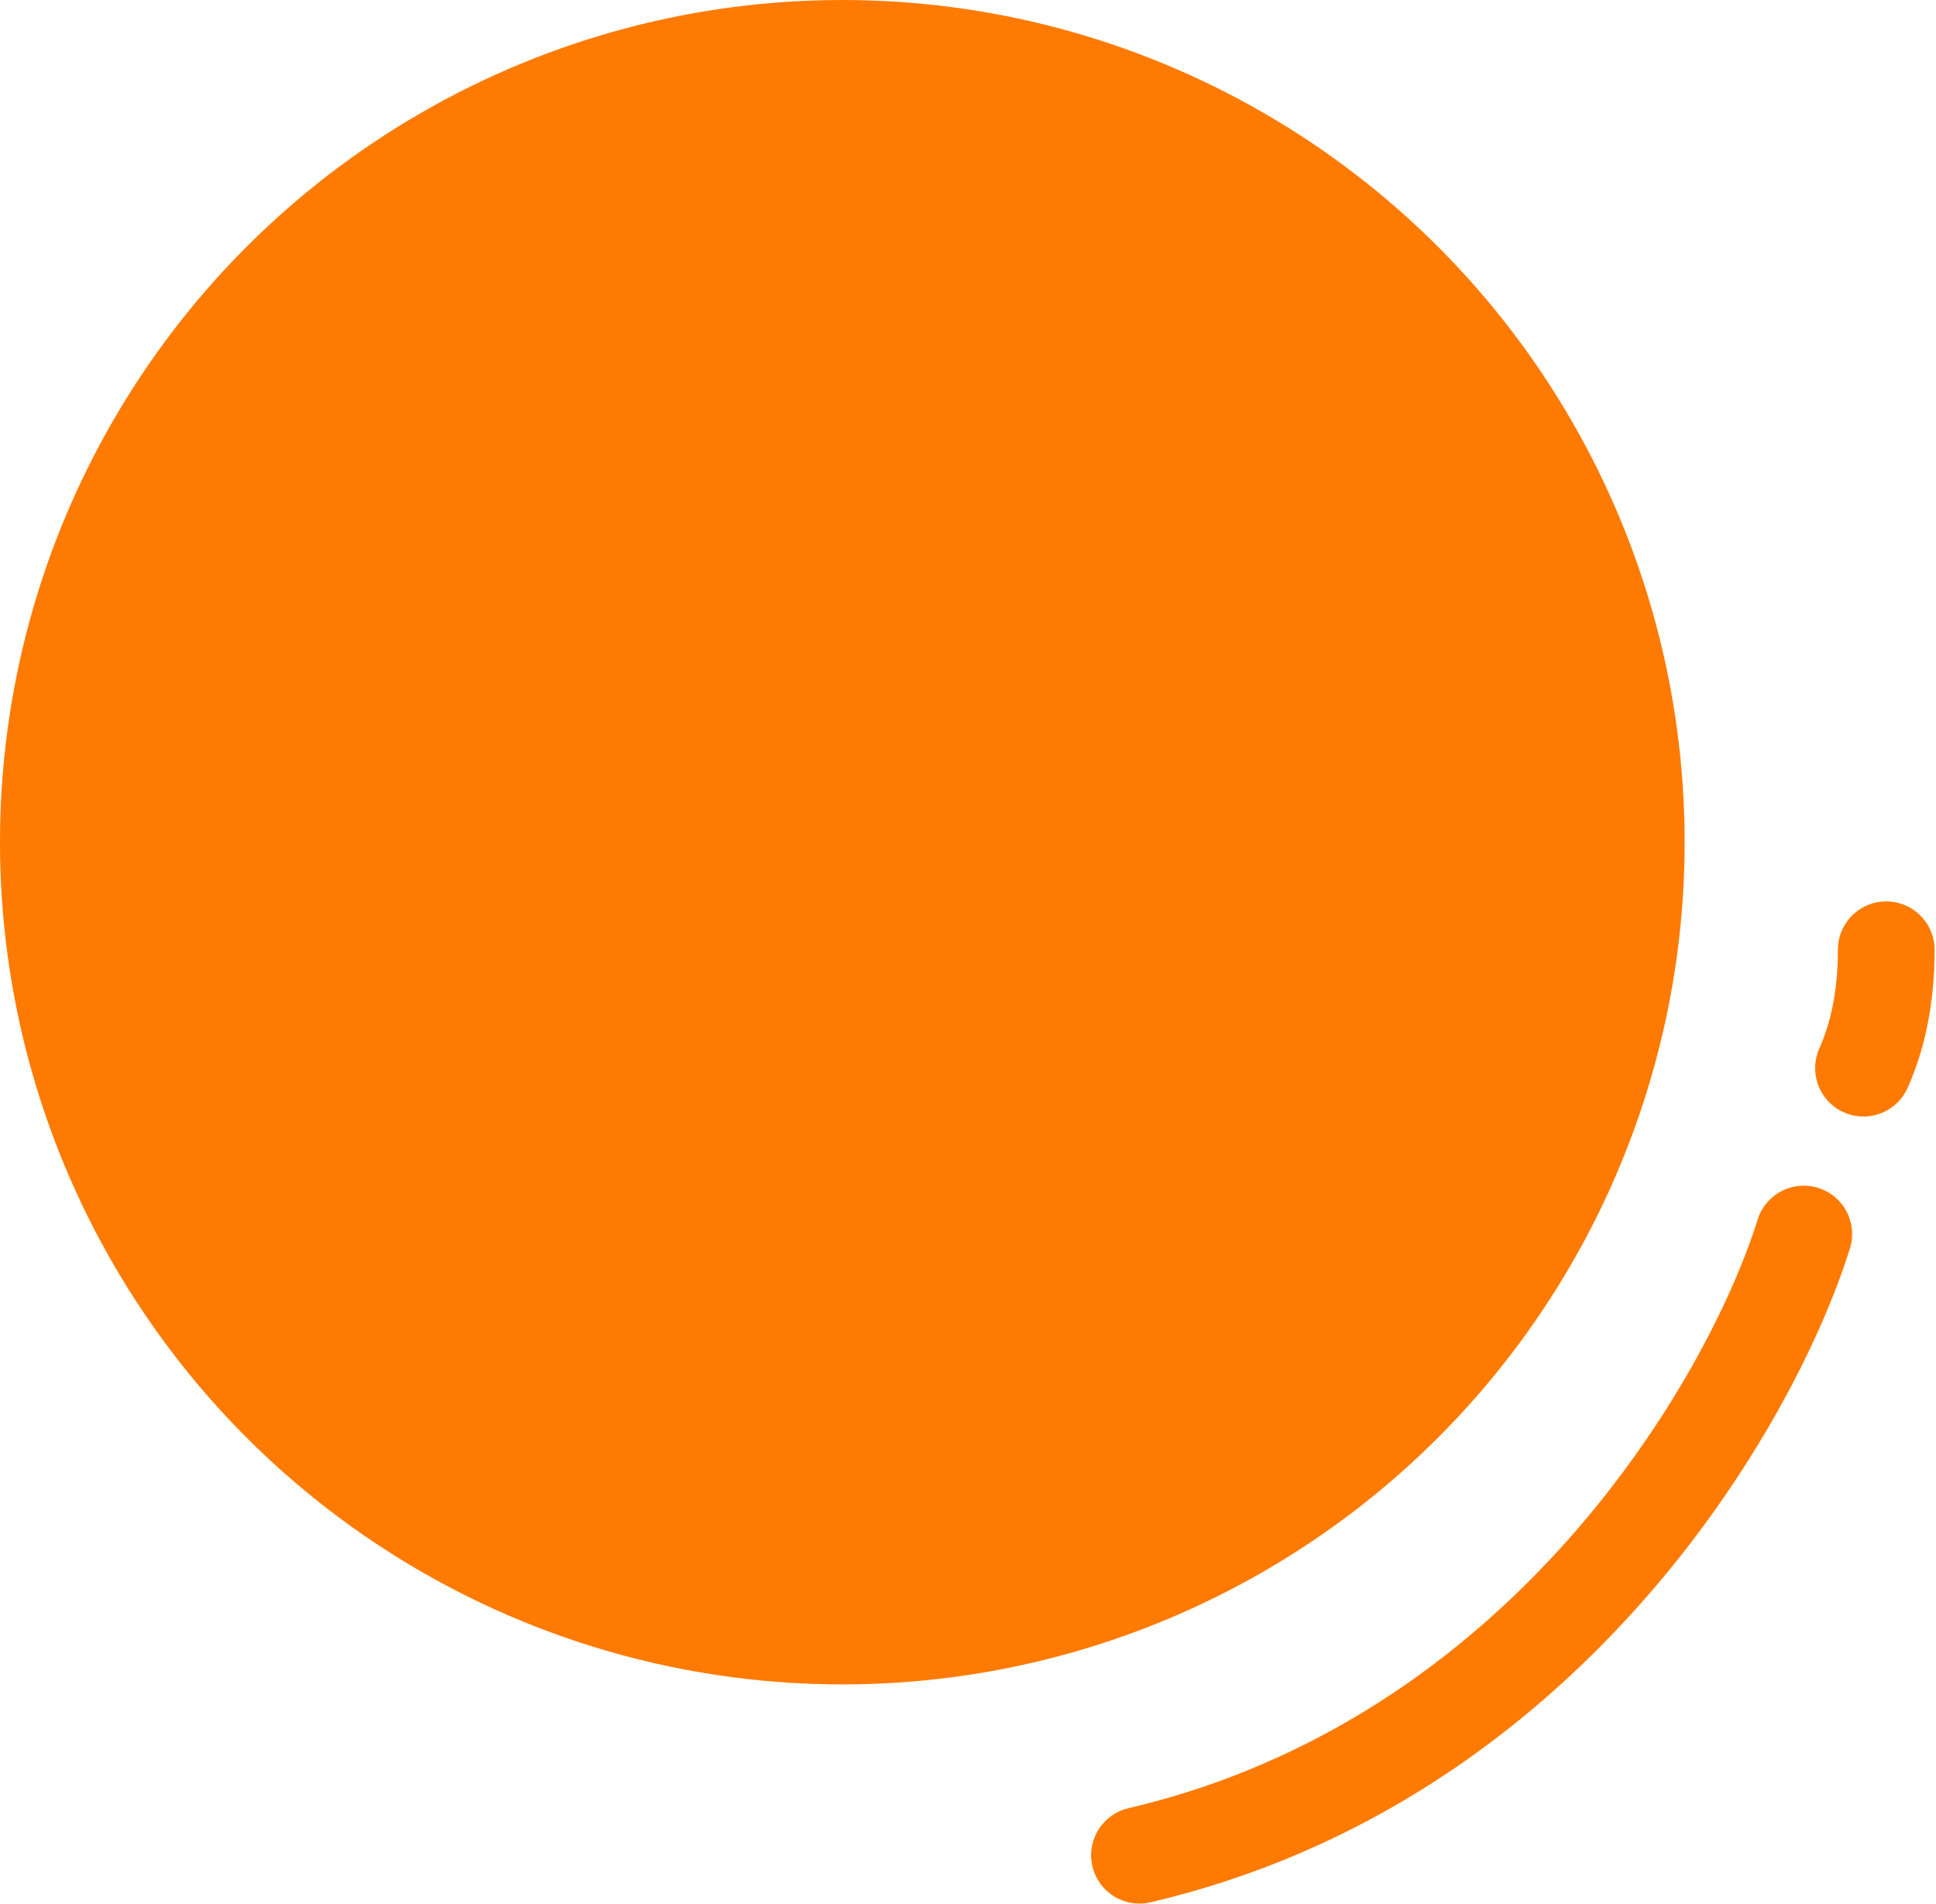
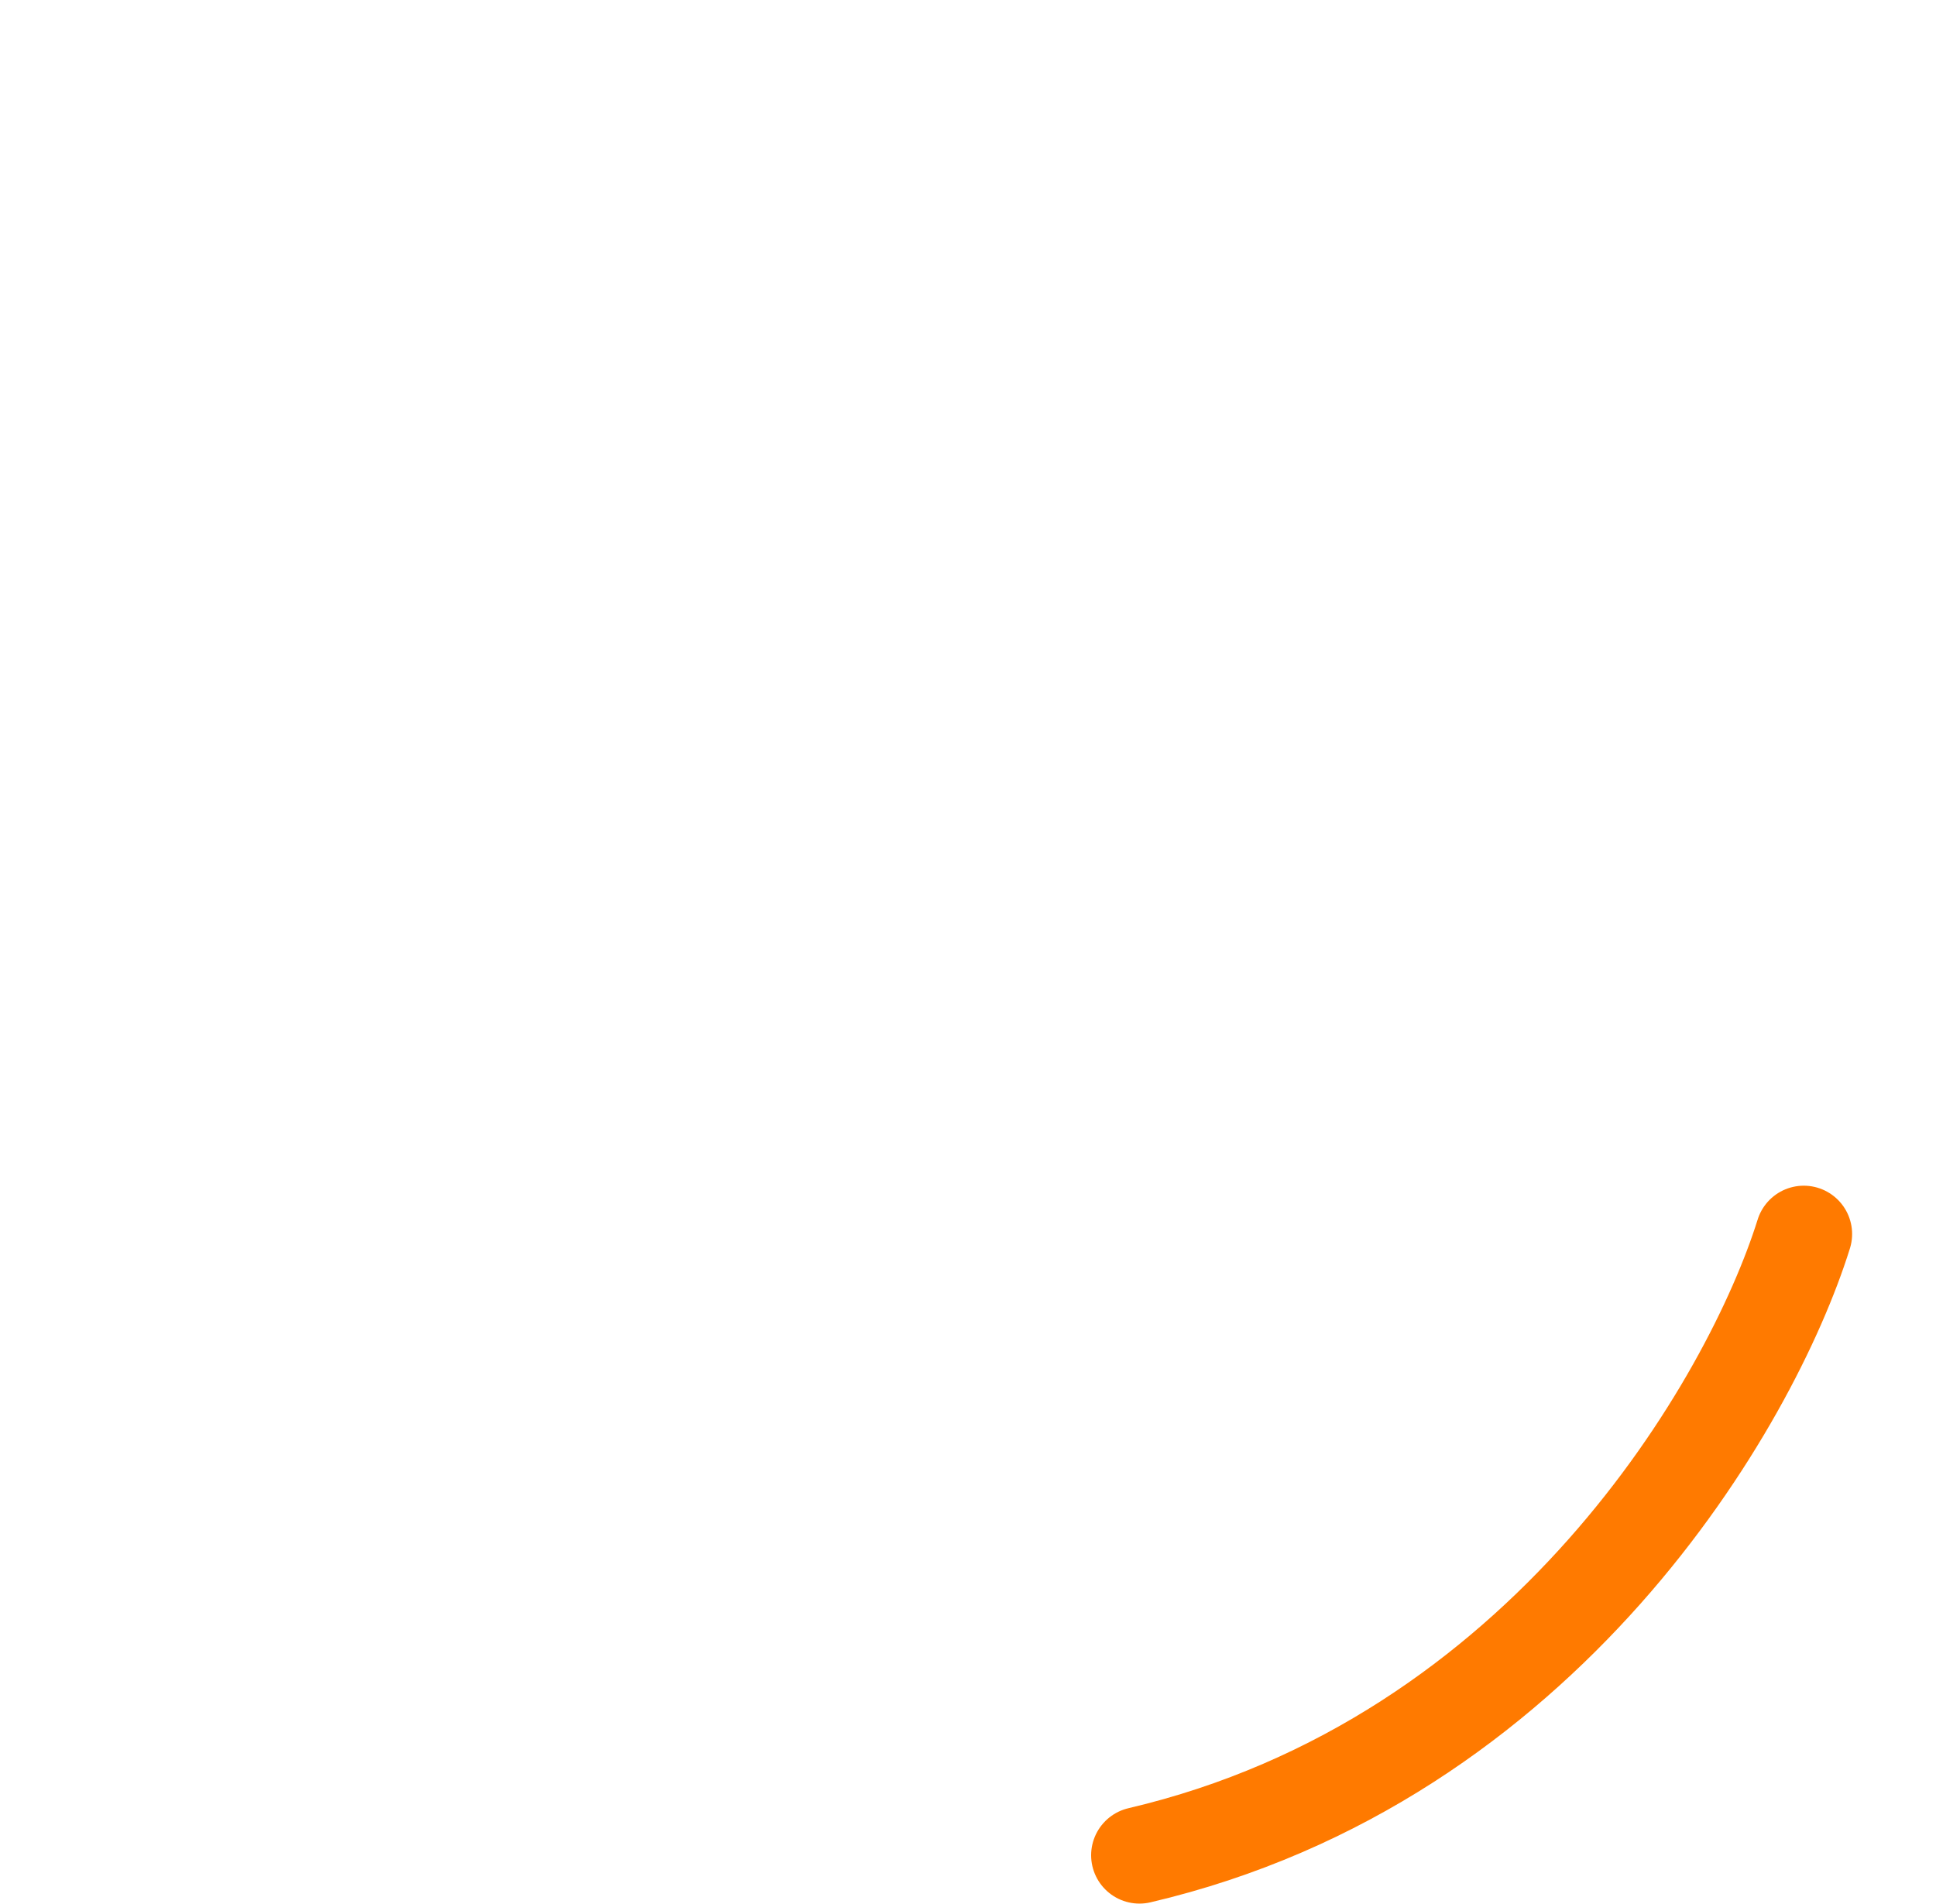
<svg xmlns="http://www.w3.org/2000/svg" width="801" height="788" viewBox="0 0 801 788" fill="none">
-   <circle cx="348.5" cy="348.5" r="348.5" fill="#FF7A00" />
  <path d="M746.293 510.632C724.651 579.931 639.383 728.362 471.443 767.696" stroke="#FF7A00" stroke-width="40" stroke-linecap="round" />
-   <path d="M771 442C777 428.5 780.411 412.5 780.411 393" stroke="#FF7A00" stroke-width="40" stroke-linecap="round" />
</svg>